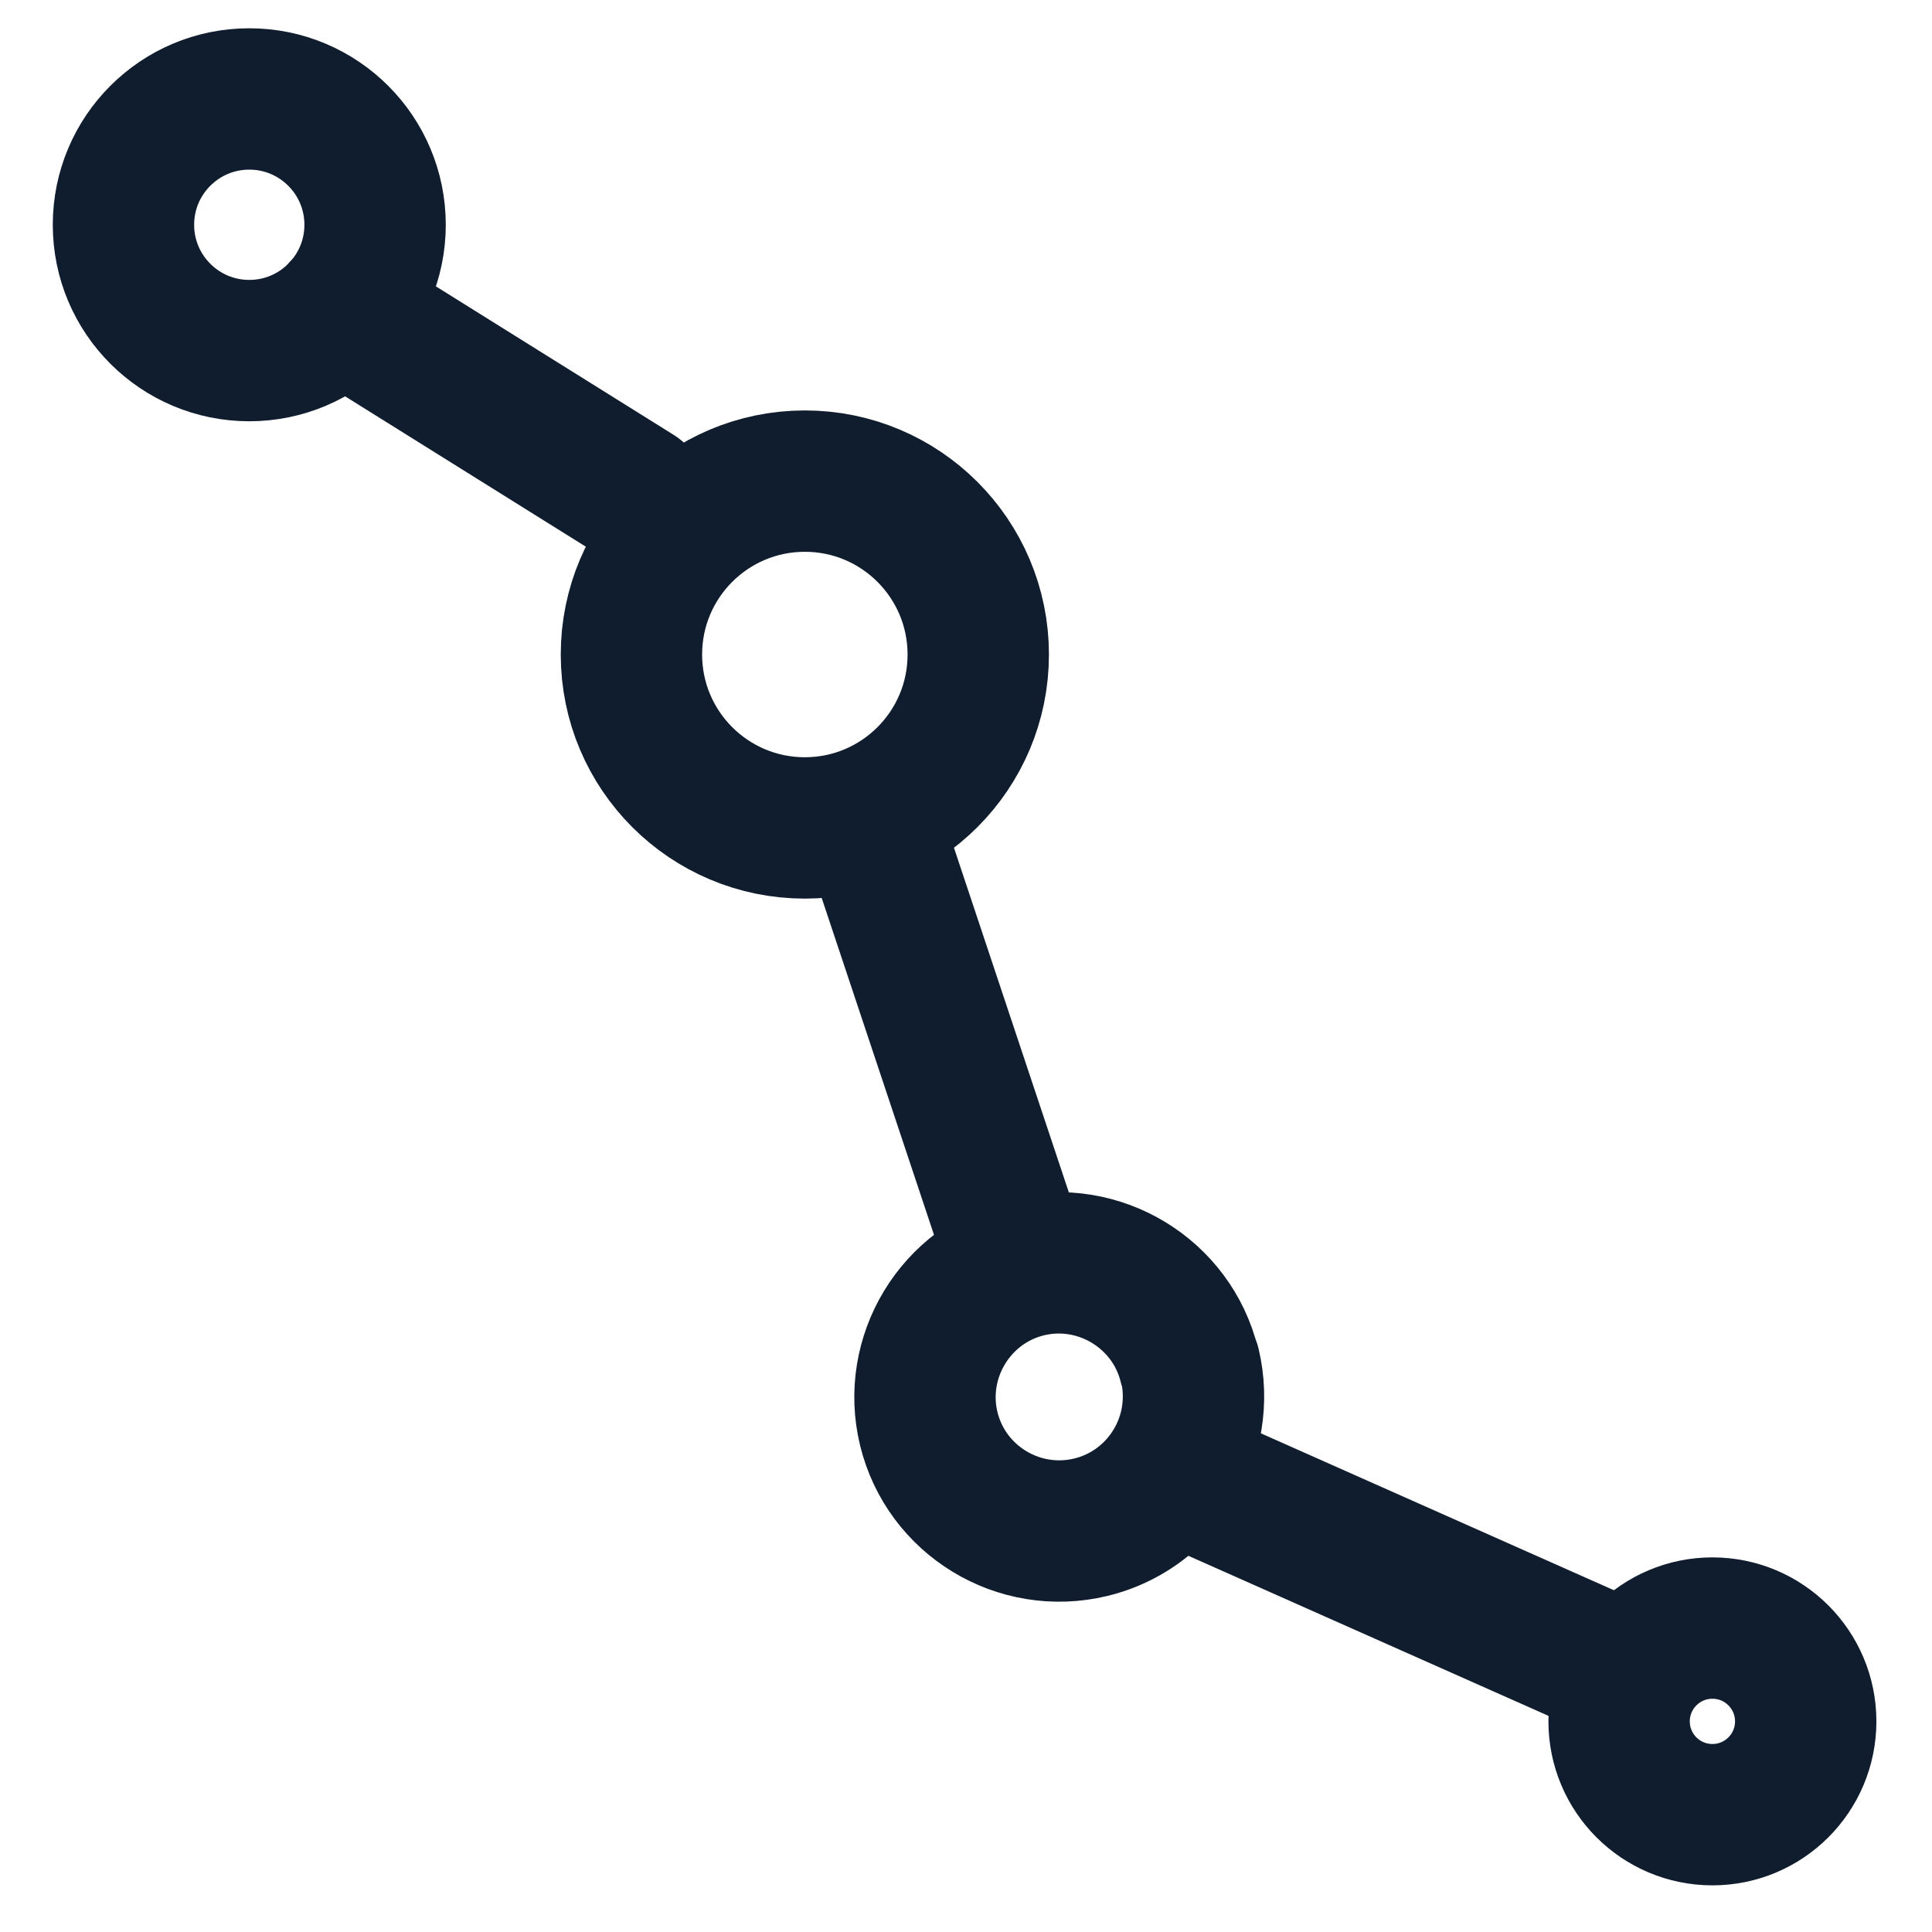
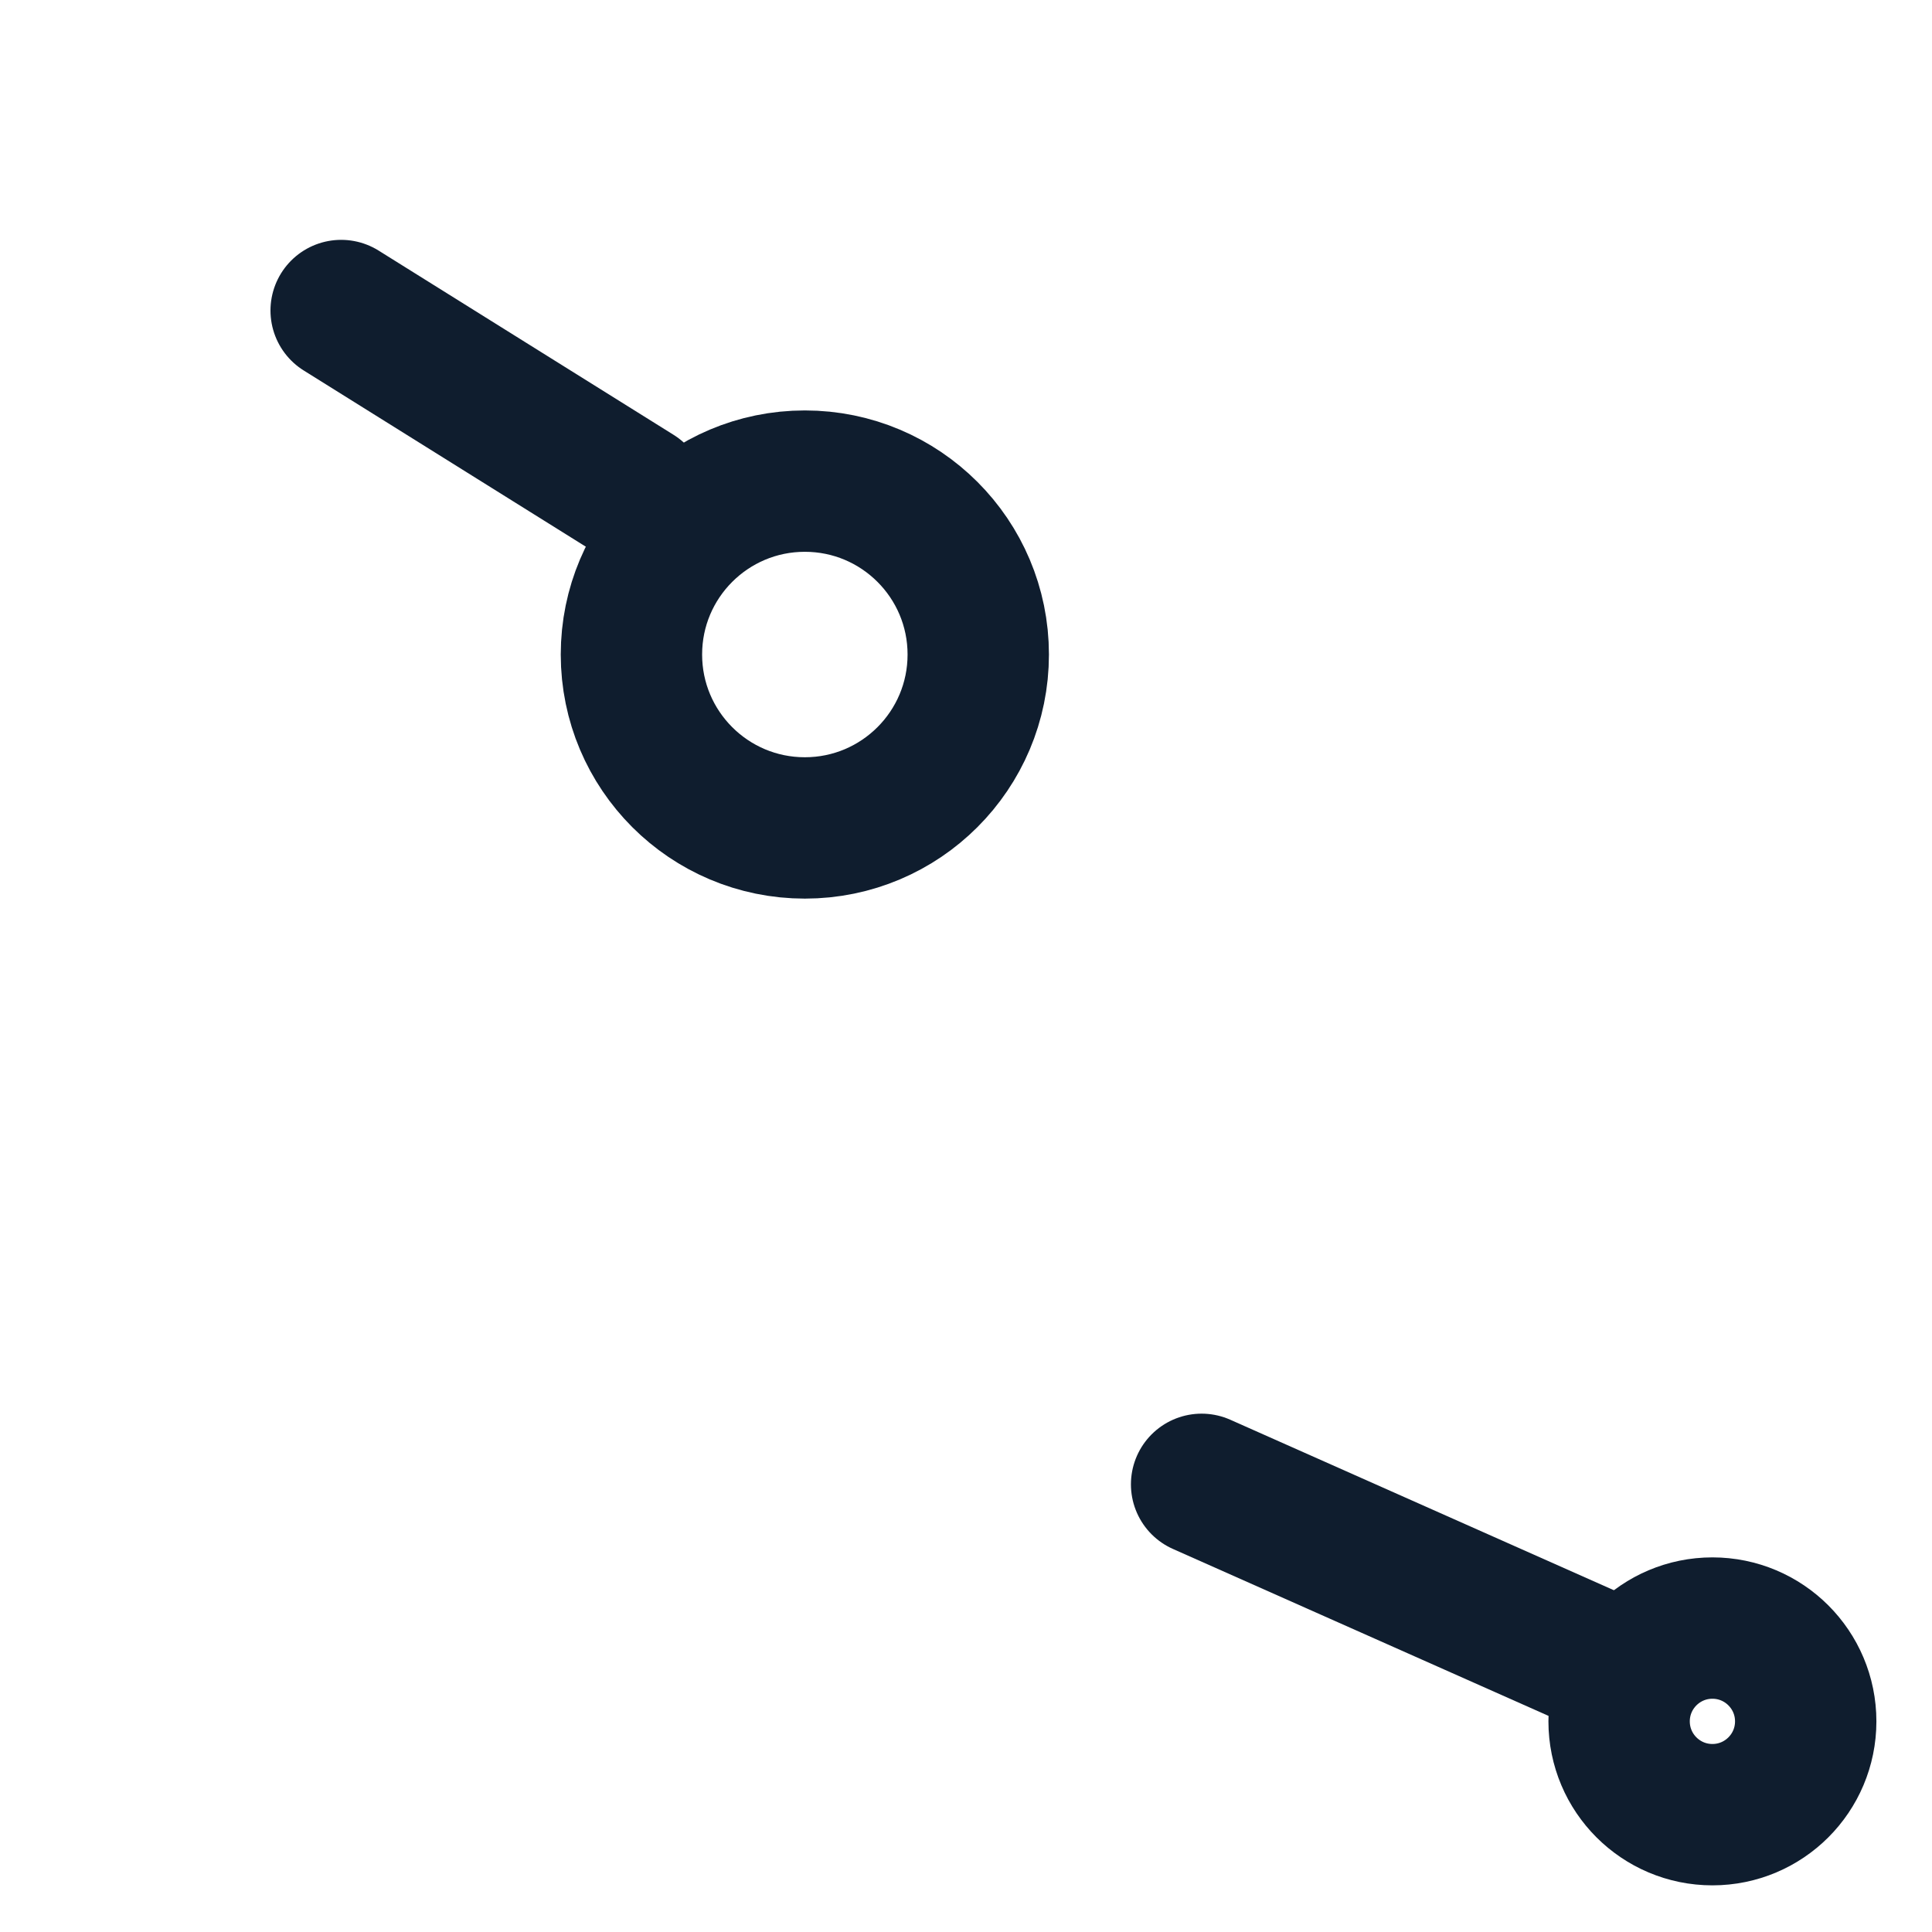
<svg xmlns="http://www.w3.org/2000/svg" id="Calque_1" version="1.1" viewBox="0 0 41 41">
  <defs>
    <style> .st0 { fill: none; stroke: #0f1d2e; stroke-linecap: round; stroke-linejoin: round; stroke-width: 3px; } </style>
  </defs>
  <line class="st0" x1="7.24" y1="6.59" x2="13.5" y2="10.5" />
-   <line class="st0" x1="18.5" y1="17.5" x2="21.5" y2="26.5" />
  <line class="st0" x1="34.5" y1="35.5" x2="25.5" y2="31.5" />
-   <circle class="st0" cx="5.29" cy="4.77" r="2.67" />
  <circle class="st0" cx="17.08" cy="13.89" r="3.68" />
-   <path class="st0" d="M25.25,28.97c.09.38.1.76.04,1.13-.18,1.09-.99,2.03-2.14,2.31-1.53.37-3.07-.57-3.44-2.09s.57-3.07,2.09-3.44,3.07.57,3.44,2.09Z" />
  <circle class="st0" cx="36.34" cy="36.53" r="1.98" />
</svg>